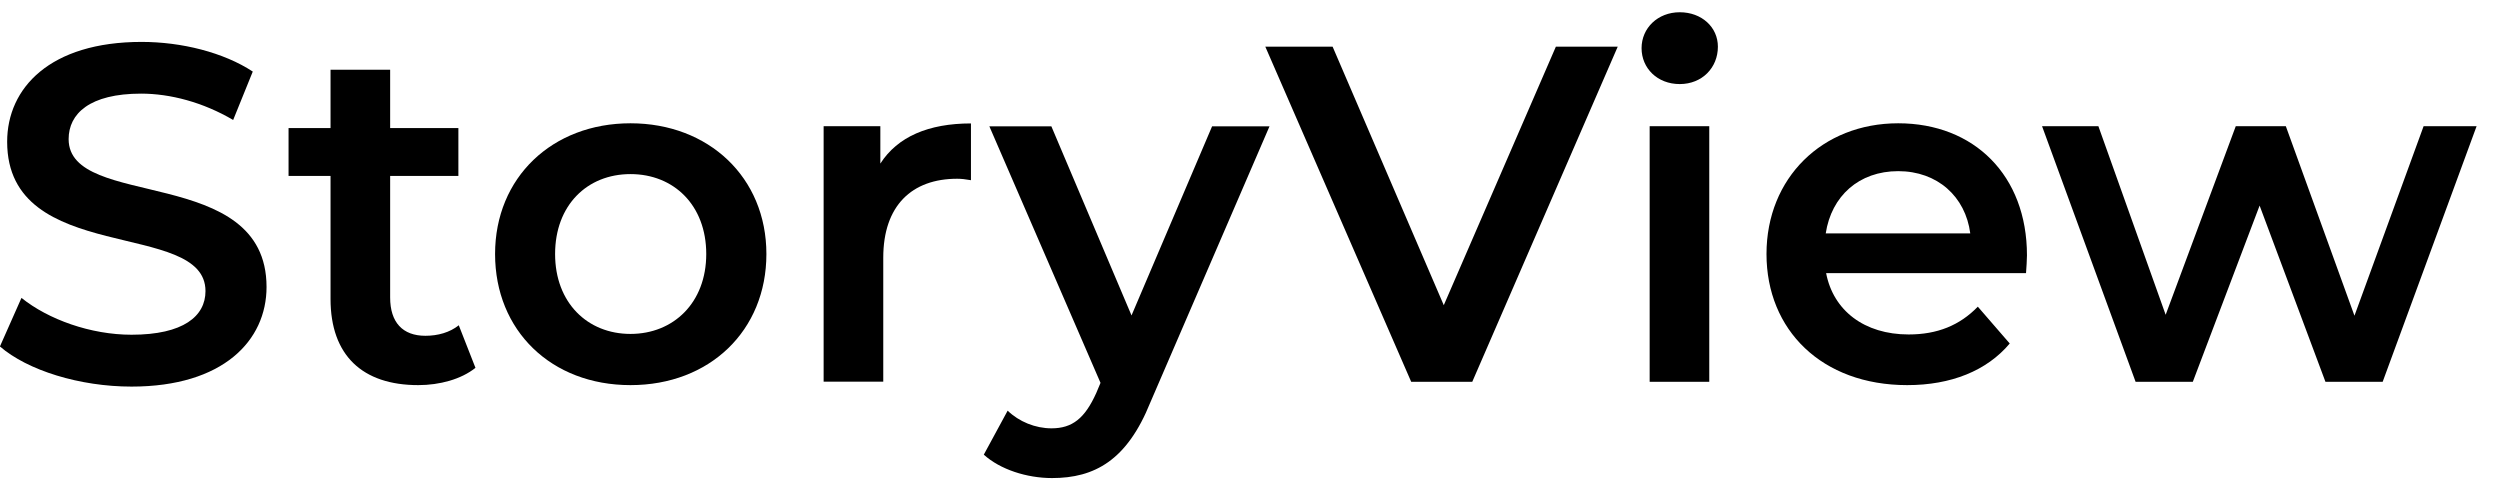
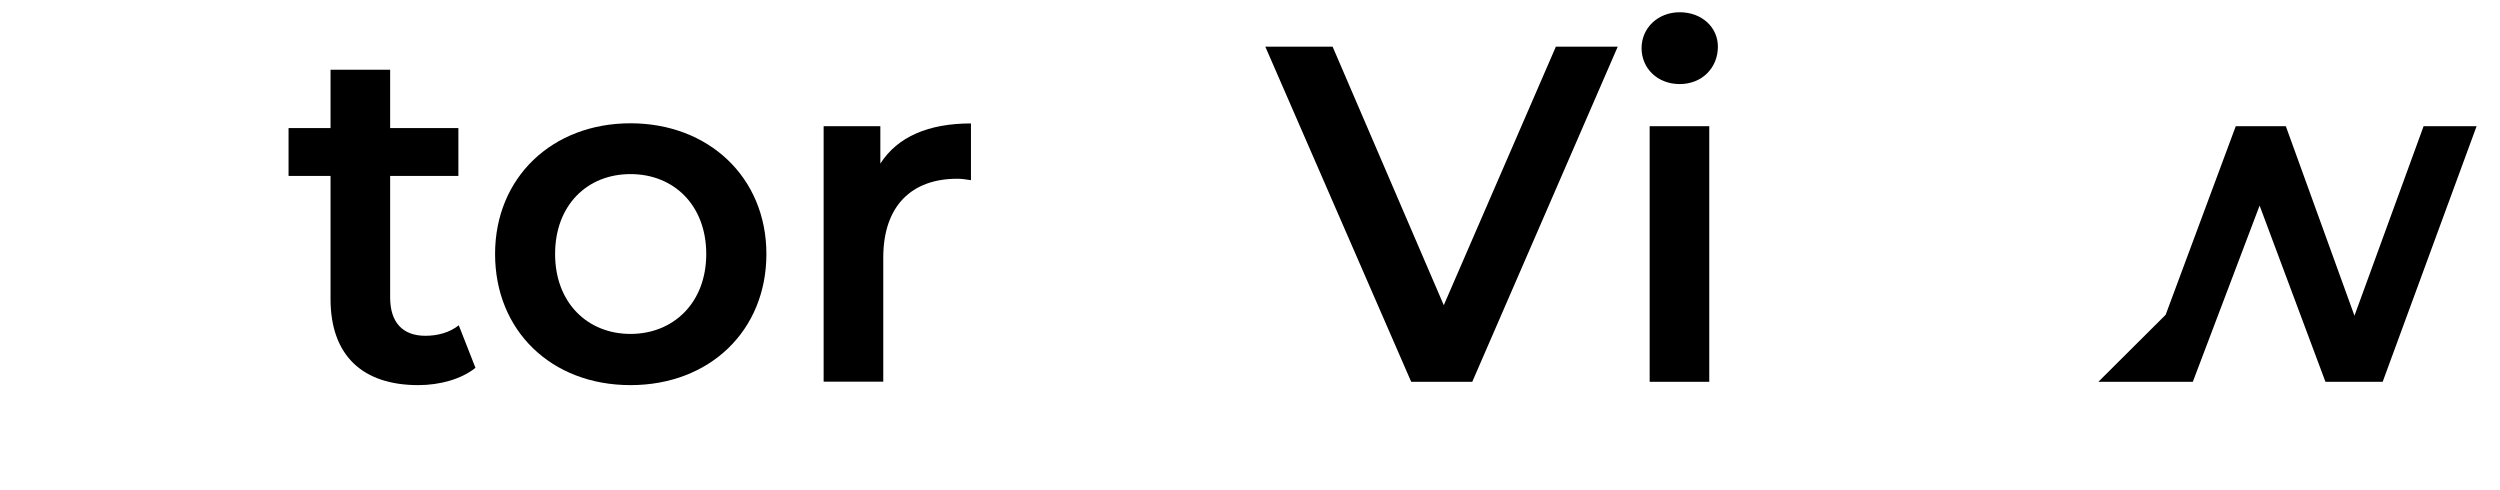
<svg xmlns="http://www.w3.org/2000/svg" width="102" height="20" viewBox="0 0 102 20" fill="none">
-   <path d="M3.41404e-05 14.129L0.876 12.154C1.968 13.033 3.697 13.657 5.367 13.657C7.486 13.657 8.384 12.897 8.384 11.877C8.384 8.926 0.292 10.863 0.292 5.784C0.292 3.587 2.043 1.71 5.778 1.71C7.411 1.71 9.124 2.139 10.313 2.92L9.513 4.895C8.286 4.173 6.946 3.82 5.757 3.82C3.654 3.82 2.8 4.64 2.8 5.676C2.8 8.584 10.875 6.691 10.875 11.709C10.875 13.896 9.102 15.773 5.367 15.773C3.249 15.773 1.124 15.111 -0.005 14.134L3.41404e-05 14.129Z" fill="black" />
  <path d="M19.399 15.008C18.816 15.474 17.94 15.713 17.064 15.713C14.789 15.713 13.486 14.503 13.486 12.197V7.179H11.773V5.226H13.486V2.844H15.918V5.226H18.702V7.179H15.918V12.138C15.918 13.152 16.427 13.7 17.356 13.7C17.864 13.7 18.351 13.565 18.718 13.271L19.399 15.008Z" fill="black" />
  <path d="M20.199 10.364C20.199 7.238 22.534 5.03 25.724 5.03C28.913 5.03 31.269 7.238 31.269 10.364C31.269 13.489 28.956 15.713 25.724 15.713C22.491 15.713 20.199 13.489 20.199 10.364ZM28.815 10.364C28.815 8.372 27.491 7.103 25.724 7.103C23.956 7.103 22.648 8.372 22.648 10.364C22.648 12.355 23.972 13.624 25.724 13.624C27.475 13.624 28.815 12.355 28.815 10.364Z" fill="black" />
  <path d="M39.615 5.03V7.352C39.399 7.314 39.226 7.293 39.053 7.293C37.204 7.293 36.037 8.389 36.037 10.515V15.572H33.604V5.15H35.918V6.674C36.62 5.578 37.885 5.036 39.615 5.036V5.03Z" fill="black" />
-   <path d="M51.798 5.149L46.934 16.418C45.982 18.784 44.658 19.505 42.923 19.505C41.891 19.505 40.804 19.153 40.139 18.55L41.112 16.755C41.577 17.205 42.242 17.476 42.901 17.476C43.755 17.476 44.264 17.064 44.728 16.033L44.901 15.621L40.366 5.155H42.896L46.166 12.87L49.453 5.155H51.788L51.798 5.149Z" fill="black" />
  <path d="M66.003 1.905L60.068 15.578H57.577L51.625 1.905H54.371L58.906 12.452L63.479 1.905H66.009H66.003Z" fill="black" />
  <path d="M66.976 1.965C66.976 1.146 67.636 0.5 68.533 0.5C69.43 0.5 70.09 1.108 70.09 1.905C70.09 2.762 69.447 3.43 68.533 3.43C67.62 3.43 66.976 2.784 66.976 1.965ZM67.306 5.15H69.738V15.577H67.306V5.15Z" fill="black" />
-   <path d="M82.657 11.145H74.506C74.798 12.669 76.062 13.646 77.873 13.646C79.041 13.646 79.954 13.277 80.695 12.512L81.997 14.015C81.062 15.127 79.603 15.713 77.814 15.713C74.333 15.713 72.073 13.467 72.073 10.364C72.073 7.26 74.349 5.03 77.446 5.03C80.543 5.03 82.7 7.157 82.7 10.418C82.7 10.613 82.678 10.906 82.662 11.139L82.657 11.145ZM74.49 9.523H80.387C80.192 8.02 79.046 6.983 77.446 6.983C75.846 6.983 74.722 7.998 74.49 9.523Z" fill="black" />
-   <path d="M101.045 5.149L97.213 15.577H94.878L92.192 8.388L89.467 15.577H87.132L83.316 5.149H85.614L88.359 12.843L91.219 5.149H93.262L96.062 12.881L98.883 5.149H101.045Z" fill="black" />
+   <path d="M101.045 5.149L97.213 15.577H94.878L92.192 8.388L89.467 15.577H87.132H85.614L88.359 12.843L91.219 5.149H93.262L96.062 12.881L98.883 5.149H101.045Z" fill="black" />
</svg>